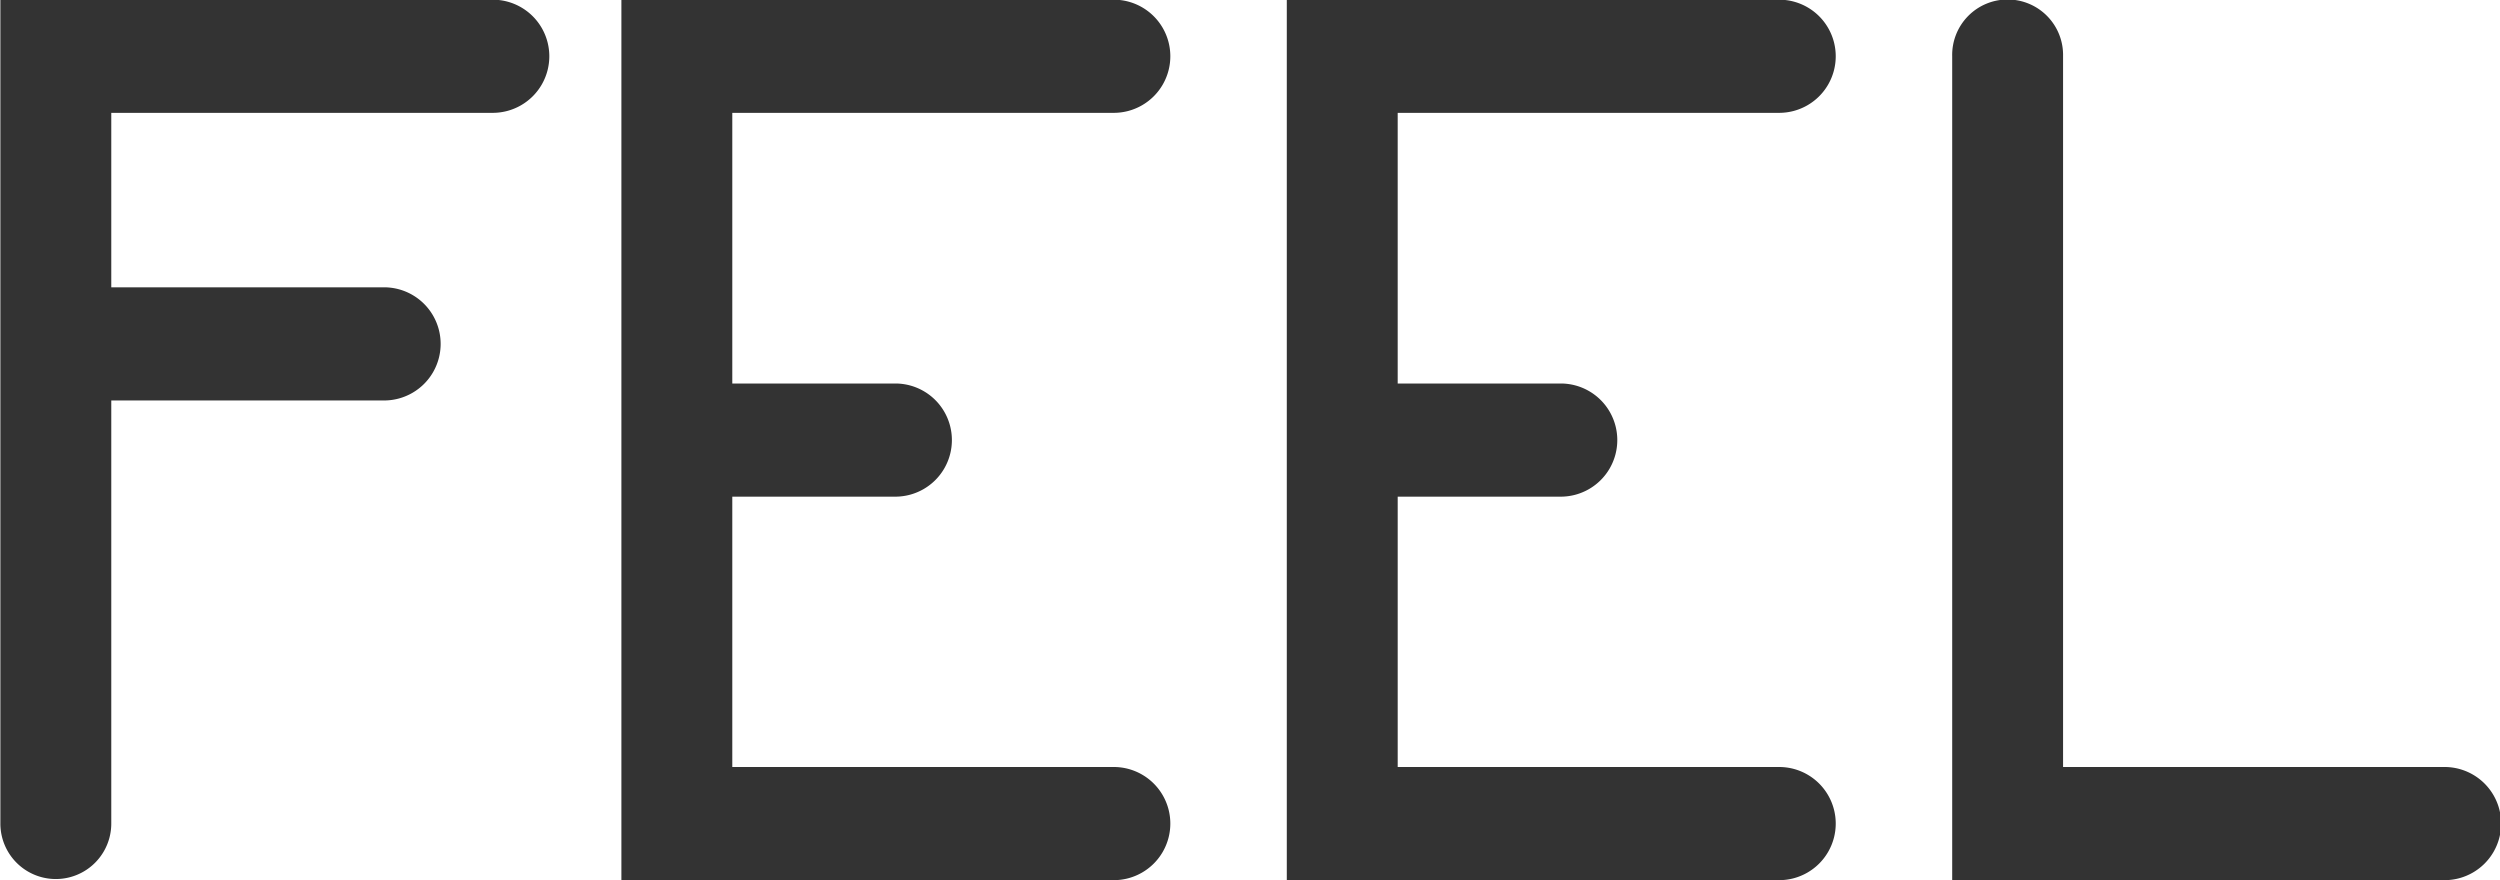
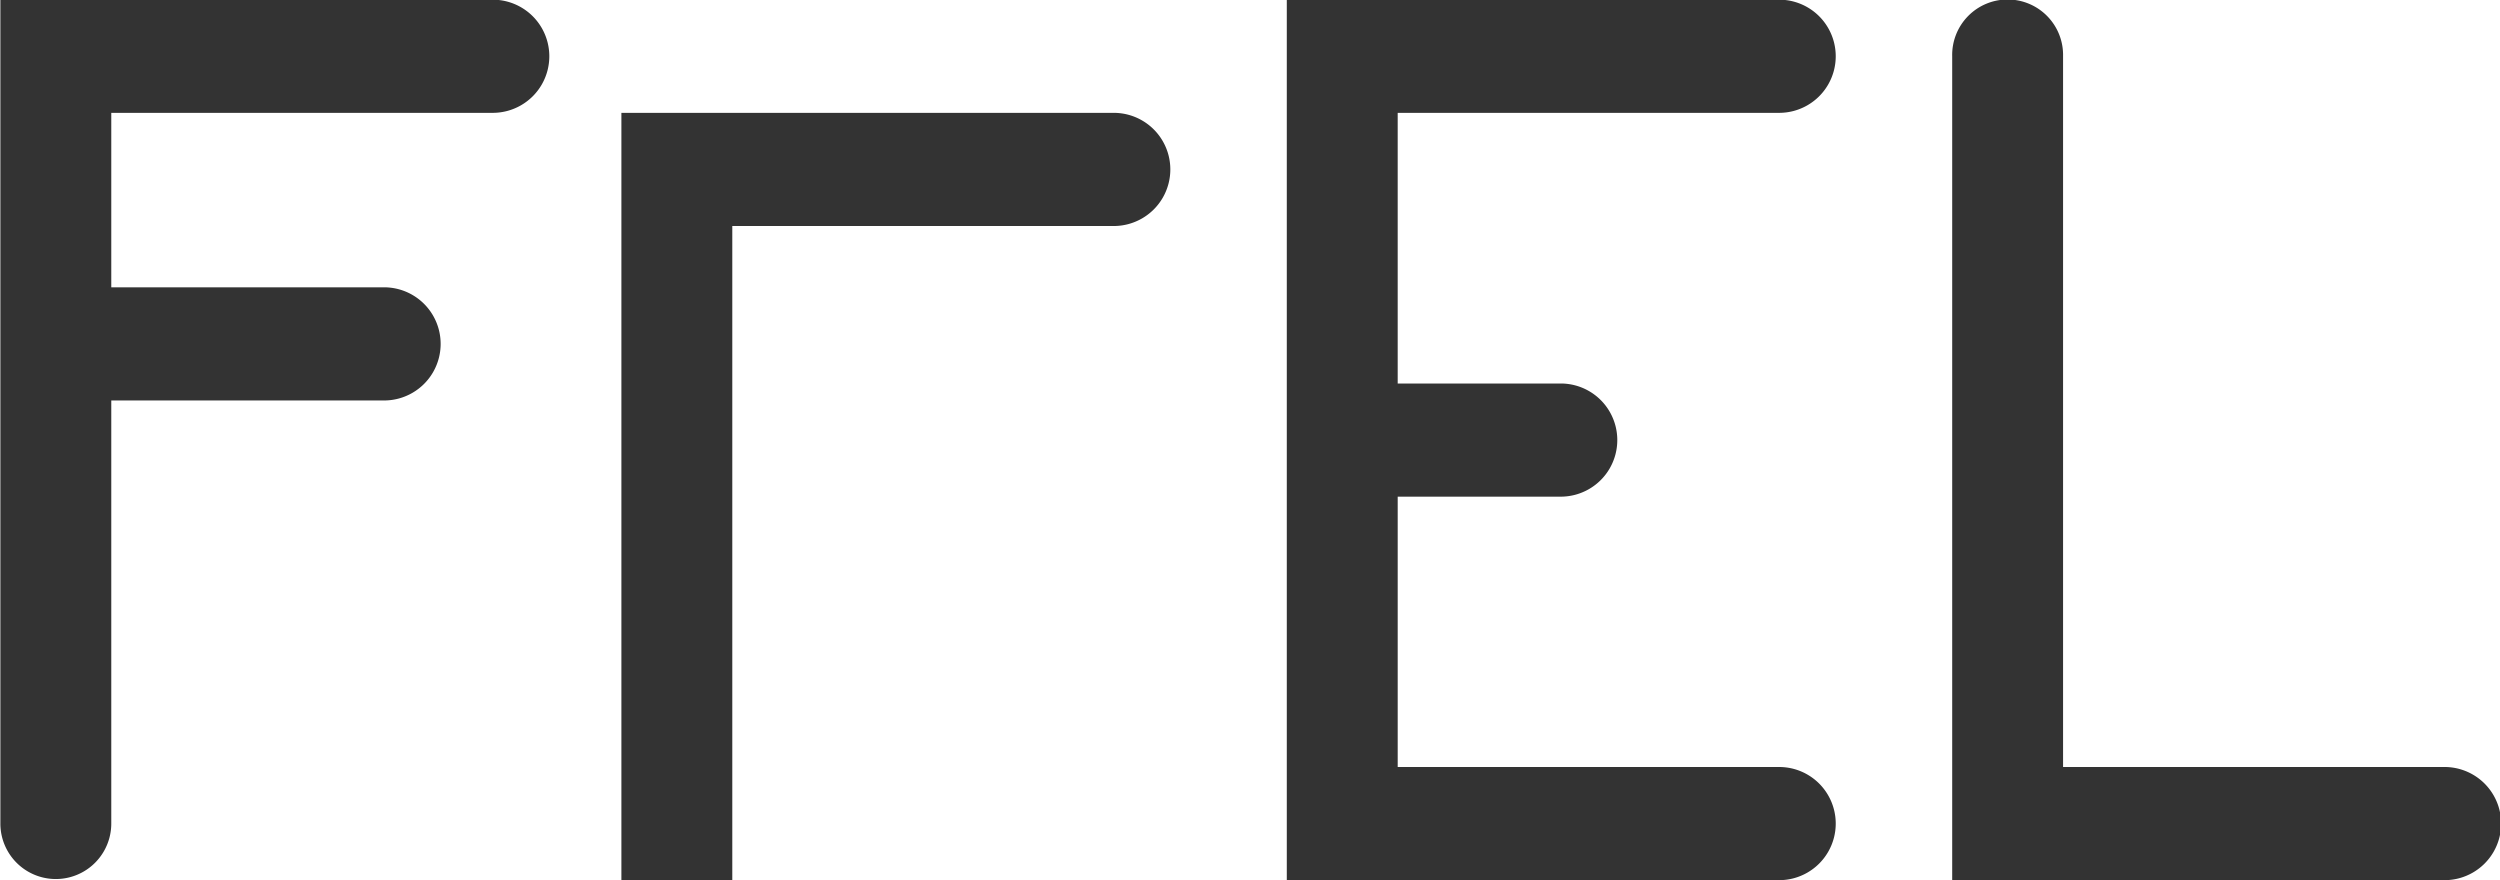
<svg xmlns="http://www.w3.org/2000/svg" width="79.531" height="28" viewBox="0 0 79.531 28">
  <defs>
    <style>
      .cls-1 {
        fill: #333;
        fill-rule: evenodd;
      }
    </style>
  </defs>
-   <path id="txt_feel.svg" class="cls-1" d="M442.387,1324.14a1.764,1.764,0,1,0,3.528,0v-13.46h8.678a1.8,1.8,0,0,0,0-3.6h-8.678v-5.55H458.05a1.8,1.8,0,0,0,0-3.6H442.387v26.21Zm23.284-1.8v-8.6h5.186a1.8,1.8,0,0,0,0-3.6h-5.186v-8.61h12.135a1.8,1.8,0,0,0,0-3.6H462.143v28.01h15.663a1.8,1.8,0,0,0,0-3.6H465.671Zm21.168,0v-8.6h5.186a1.8,1.8,0,0,0,0-3.6h-5.186v-8.61h12.135a1.8,1.8,0,0,0,0-3.6H483.311v28.01h15.663a1.8,1.8,0,0,0,0-3.6H486.839Zm21.167,0v-22.61a1.764,1.764,0,1,0-3.527,0v26.21h15.663a1.8,1.8,0,0,0,0-3.6H508.006Z" transform="translate(-442.375 -1297.94)" />
+   <path id="txt_feel.svg" class="cls-1" d="M442.387,1324.14a1.764,1.764,0,1,0,3.528,0v-13.46h8.678a1.8,1.8,0,0,0,0-3.6h-8.678v-5.55H458.05a1.8,1.8,0,0,0,0-3.6H442.387v26.21Zm23.284-1.8v-8.6h5.186h-5.186v-8.61h12.135a1.8,1.8,0,0,0,0-3.6H462.143v28.01h15.663a1.8,1.8,0,0,0,0-3.6H465.671Zm21.168,0v-8.6h5.186a1.8,1.8,0,0,0,0-3.6h-5.186v-8.61h12.135a1.8,1.8,0,0,0,0-3.6H483.311v28.01h15.663a1.8,1.8,0,0,0,0-3.6H486.839Zm21.167,0v-22.61a1.764,1.764,0,1,0-3.527,0v26.21h15.663a1.8,1.8,0,0,0,0-3.6H508.006Z" transform="translate(-442.375 -1297.94)" />
</svg>